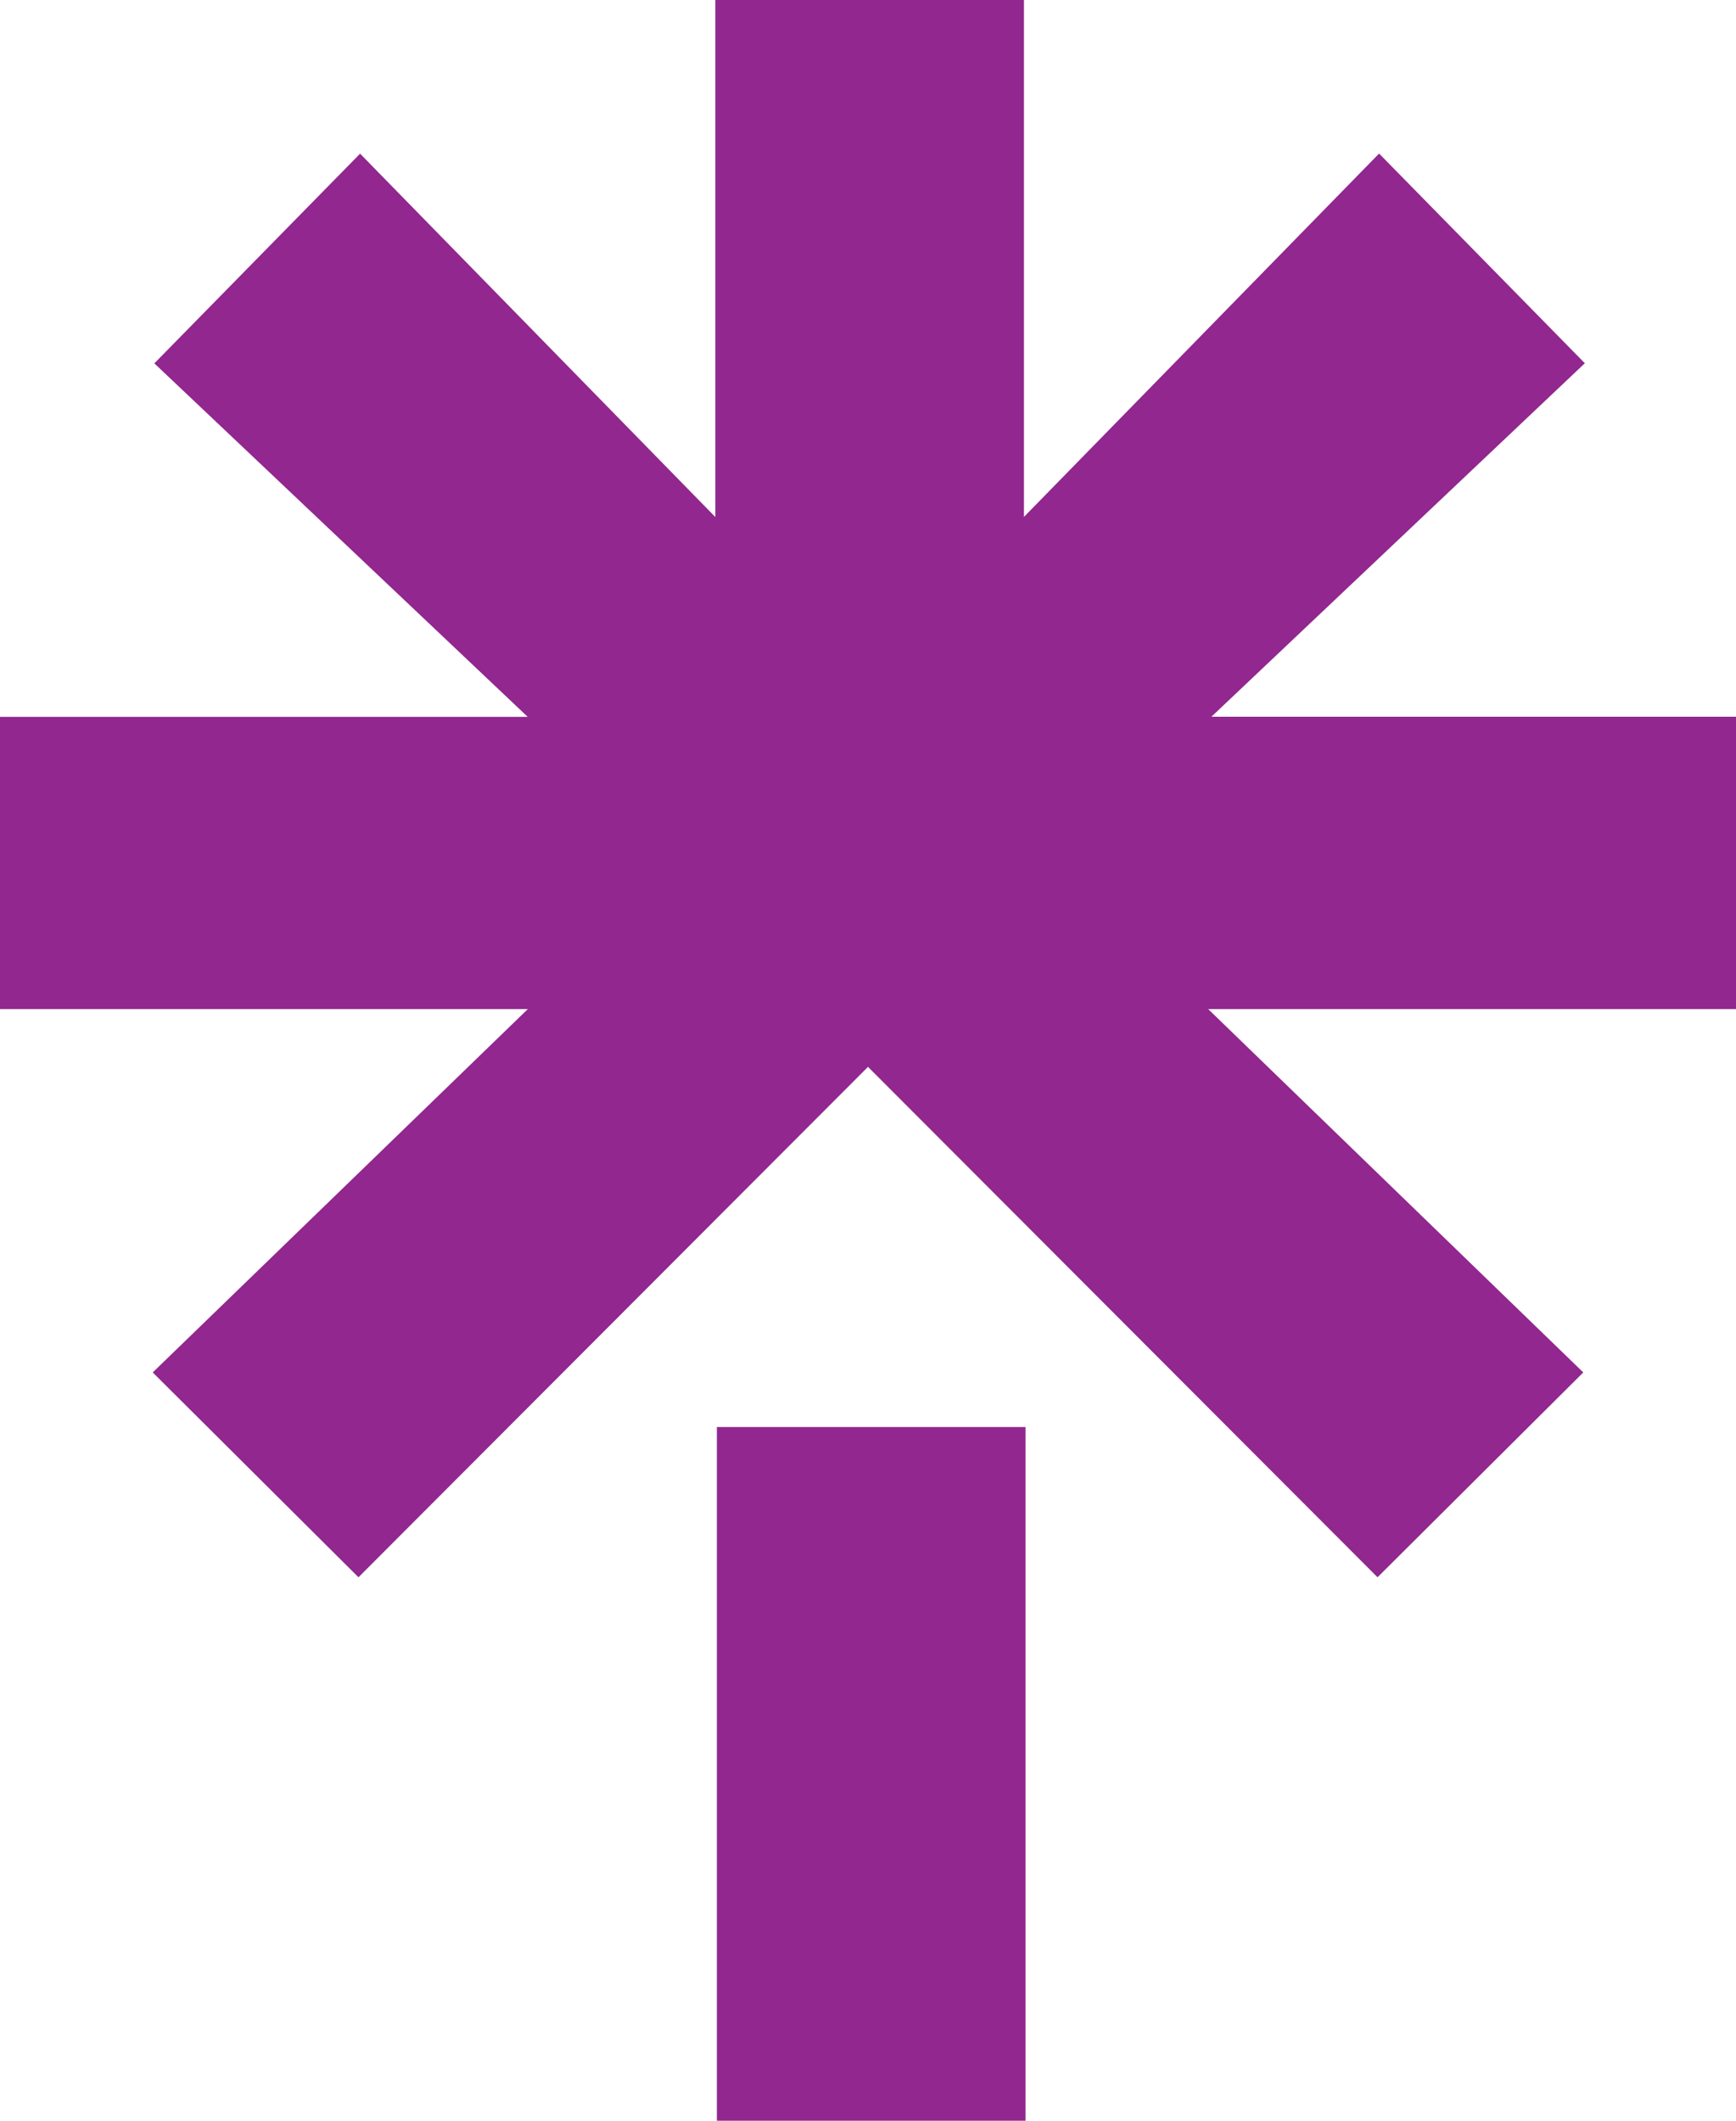
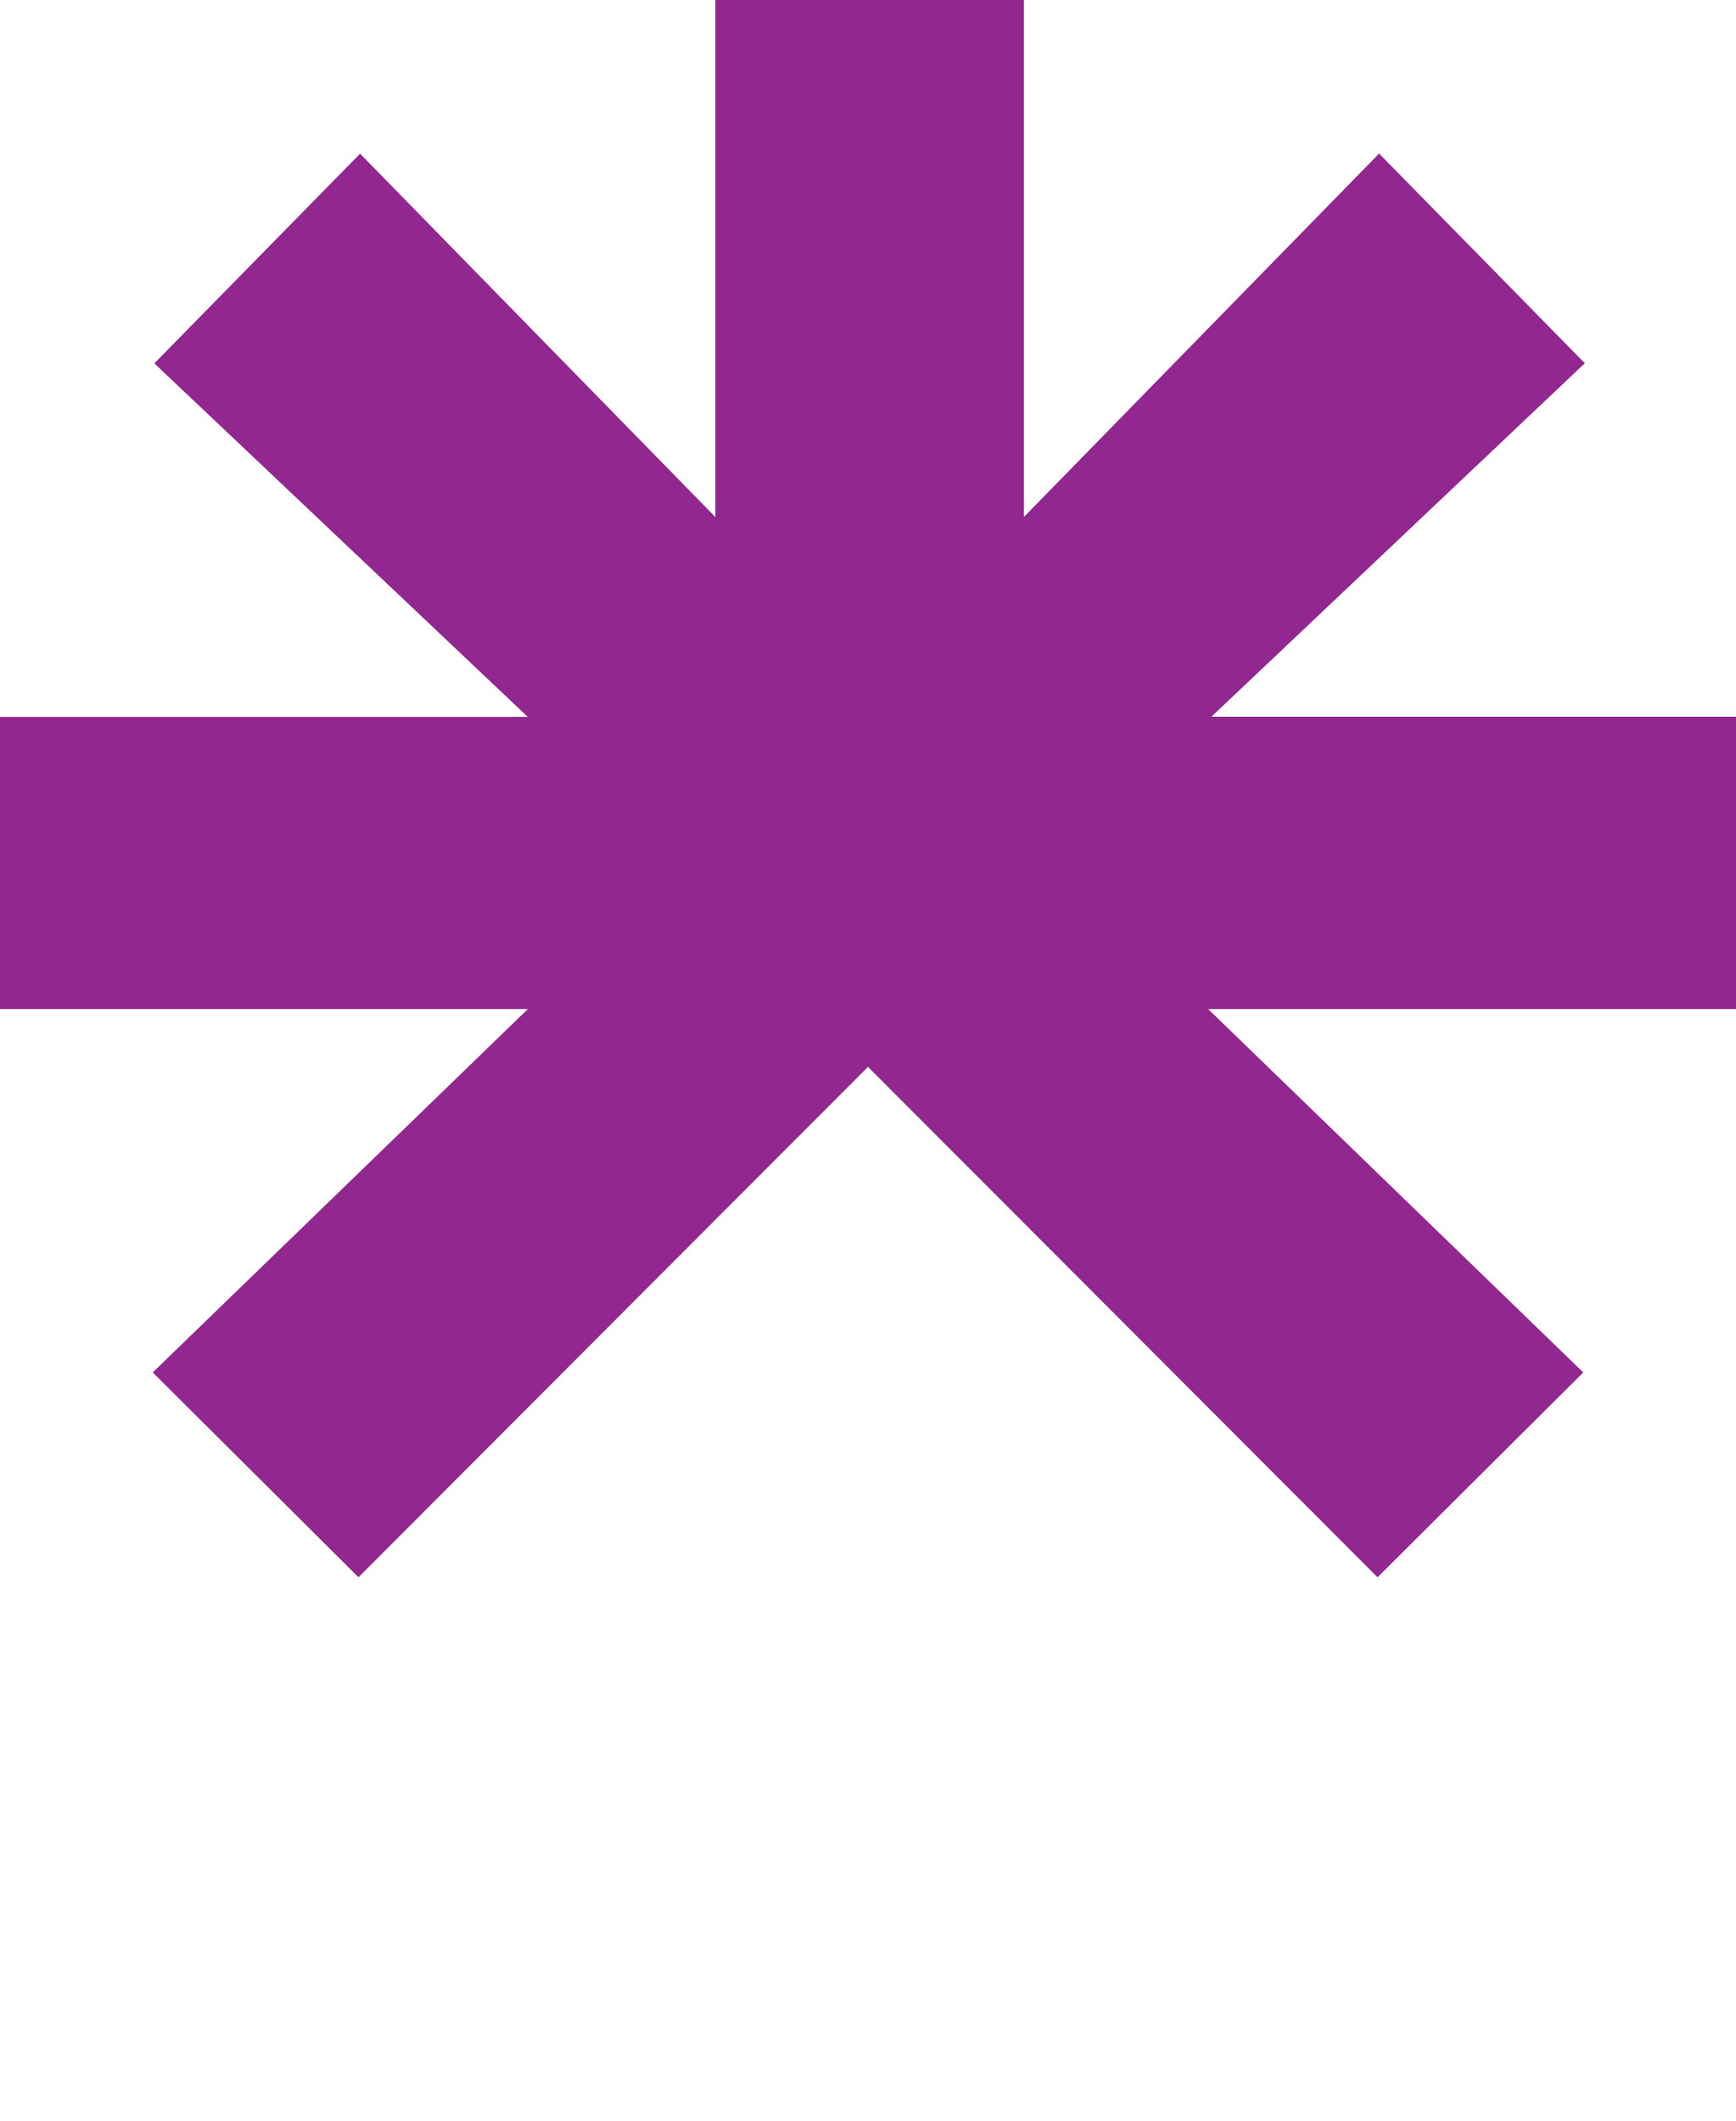
<svg xmlns="http://www.w3.org/2000/svg" id="svg5" viewBox="0 0 301.56 368.35">
  <defs>
    <style>.cls-1{fill:#91278f;fill-rule:evenodd;}</style>
  </defs>
  <g id="layer1">
    <g id="g46">
      <g id="g18">
-         <path id="path993" class="cls-1" d="M124.53,247.85h53.61v120.49h-53.61v-120.49" />
        <path id="path991" class="cls-1" d="M.57,124.51H91.67L26.81,63.11,62.55,26.69l61.71,63.11V0h53.61V89.78l61.69-63.11,35.74,36.42-64.86,61.39h91.12v50.78h-91.69l65.16,63.11-35.74,35.58-88.51-88.65-88.51,88.65-35.74-35.58,65.16-63.11H0v-50.75H.57" />
      </g>
    </g>
  </g>
</svg>